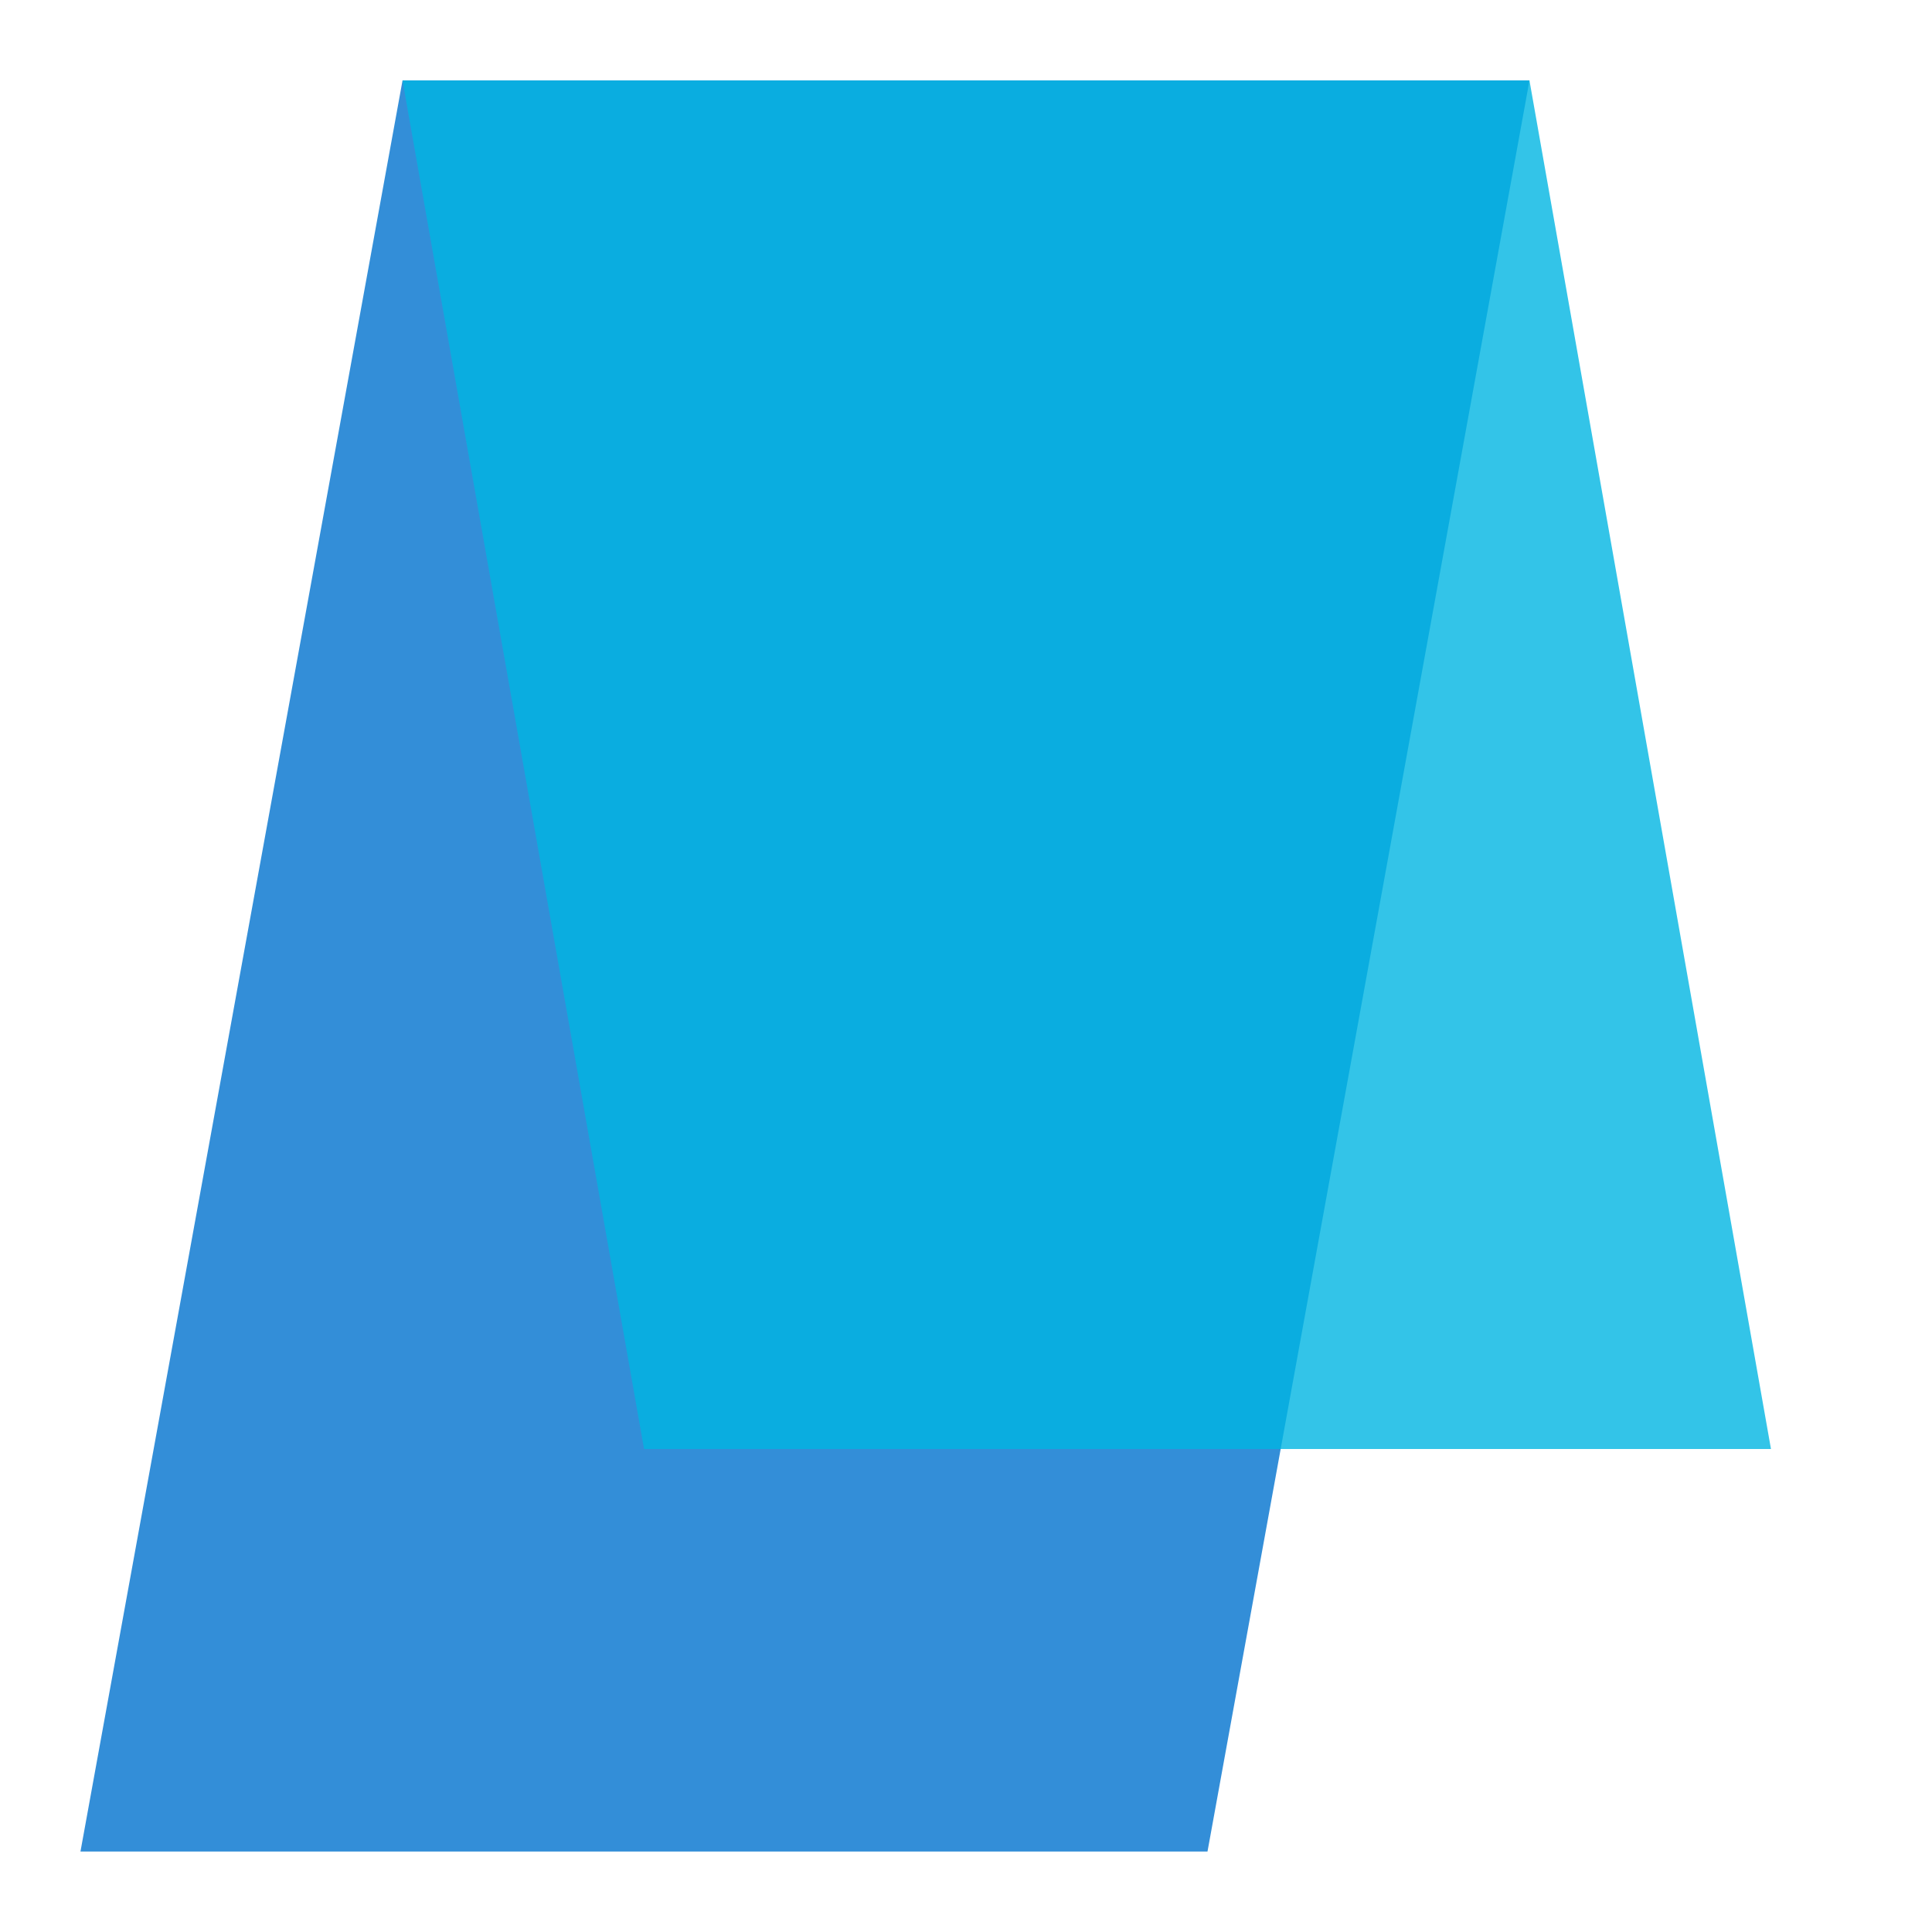
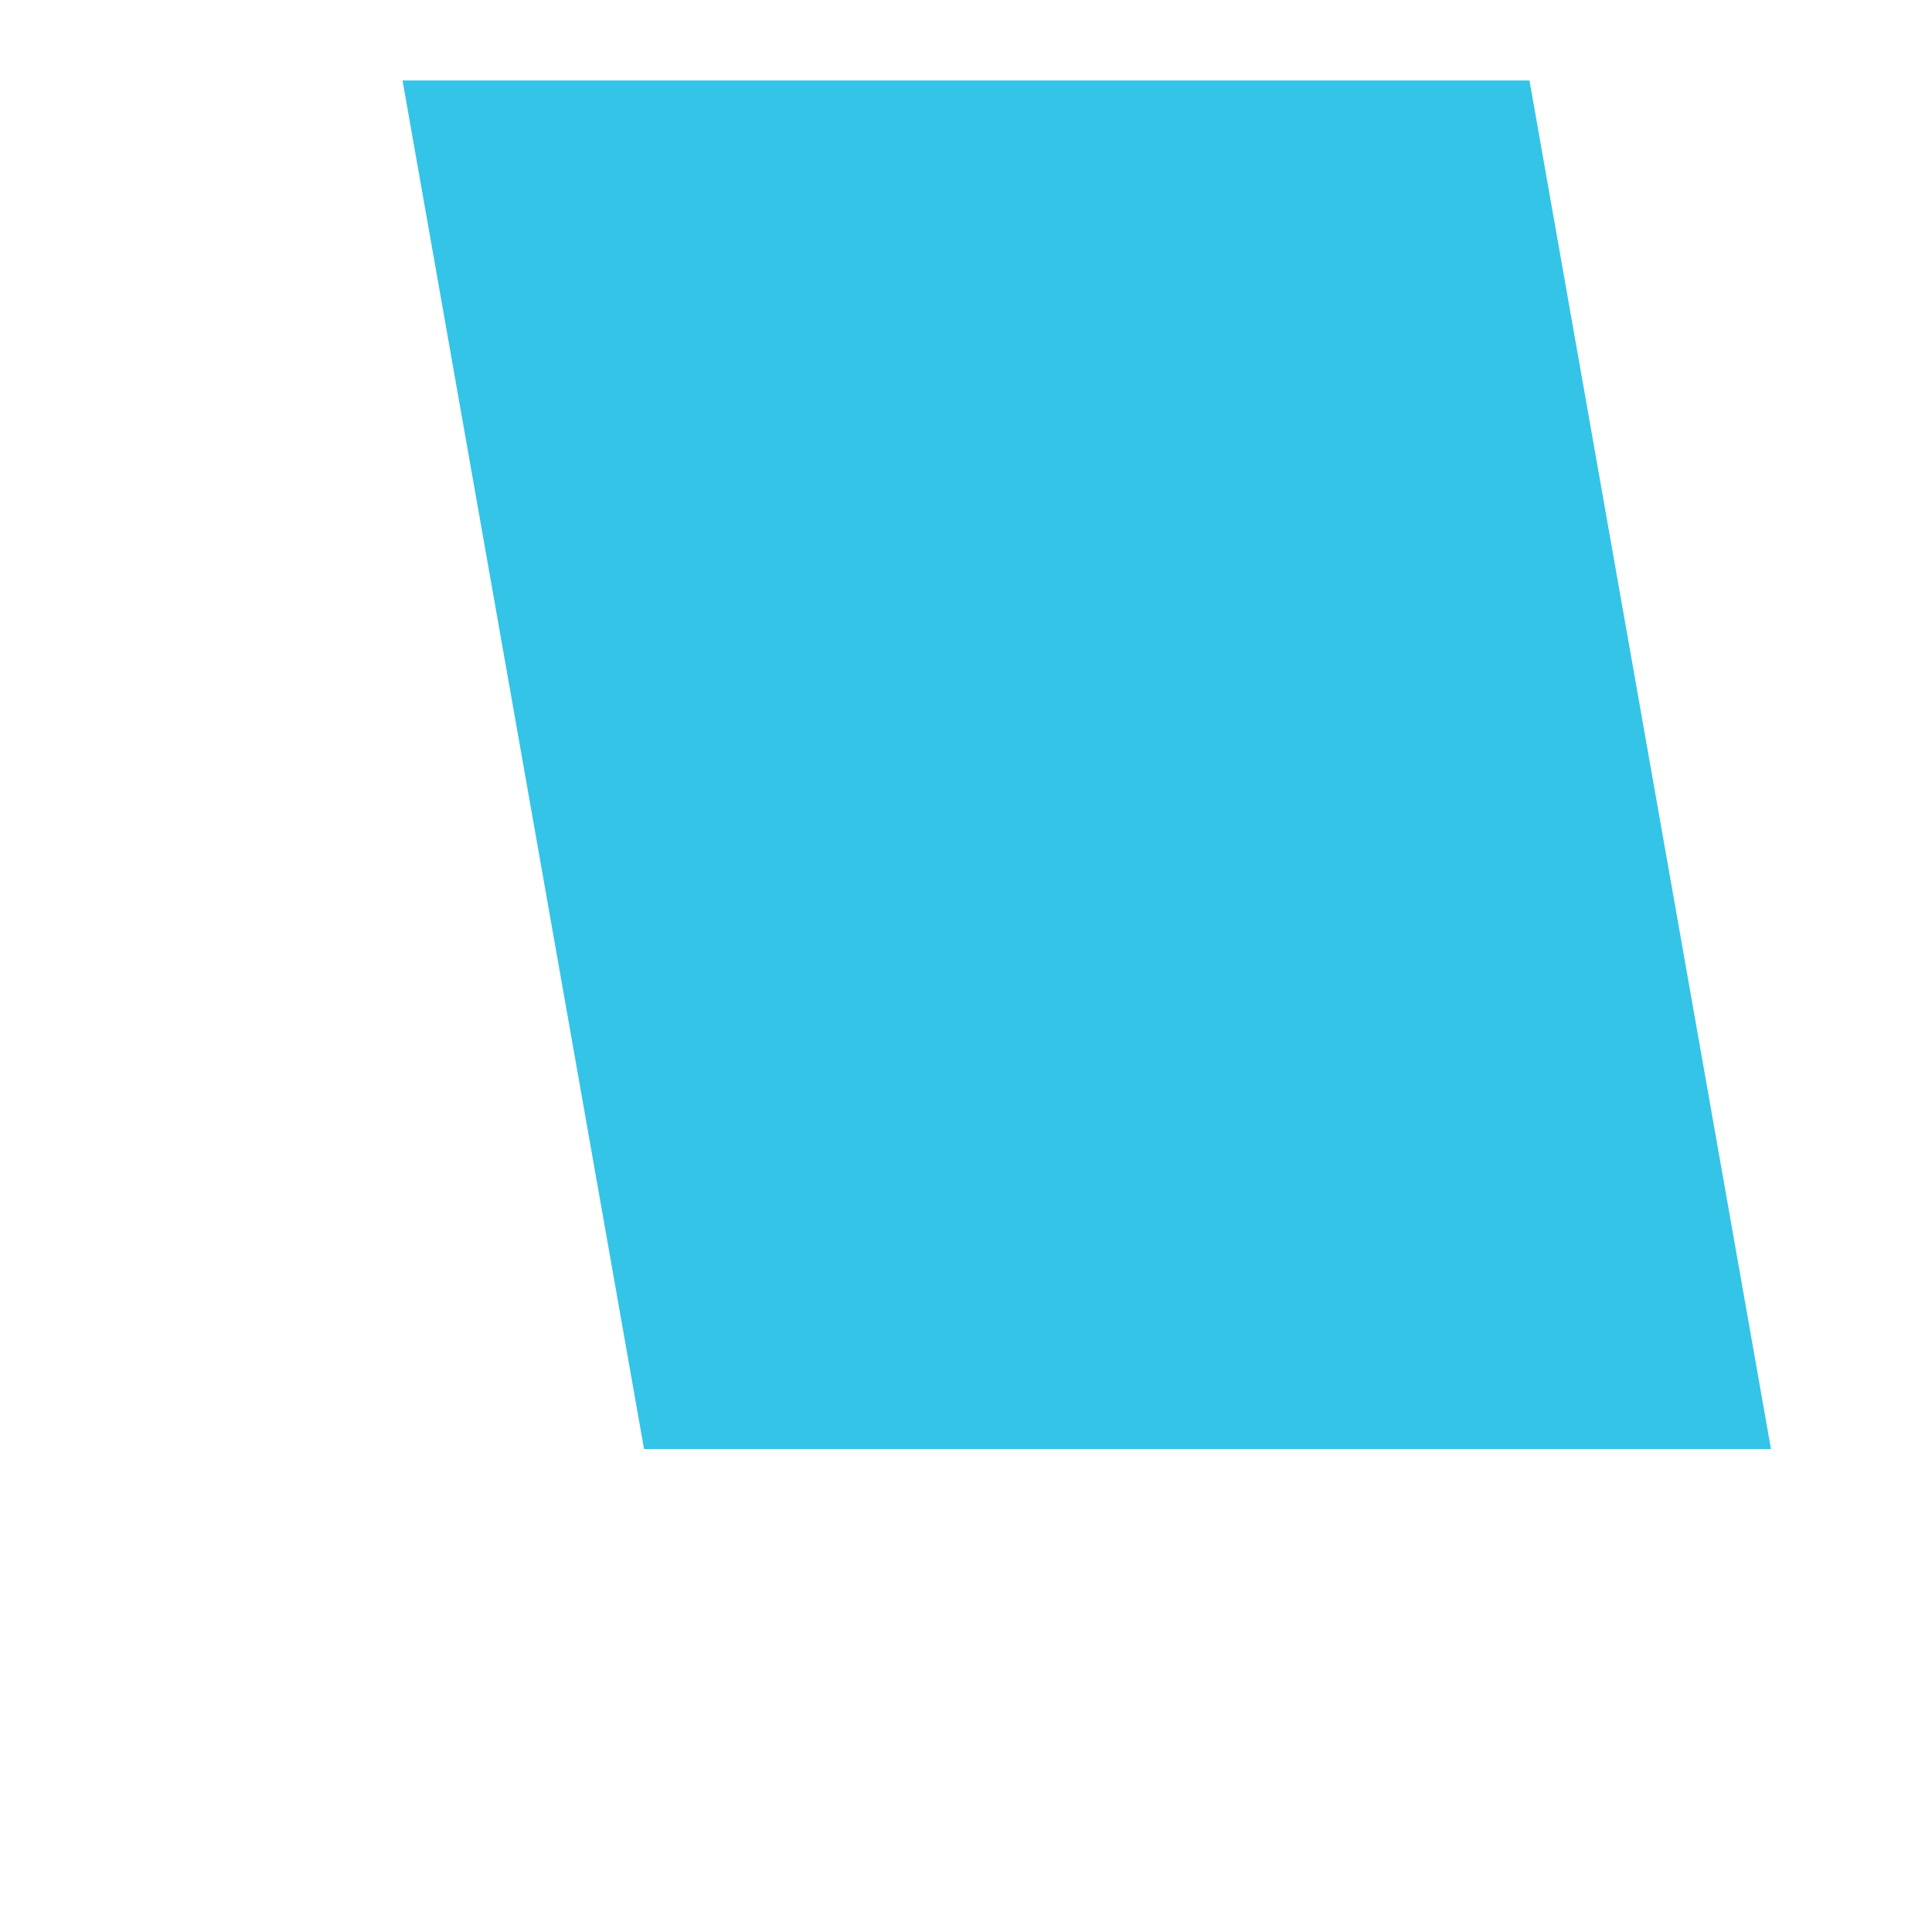
<svg xmlns="http://www.w3.org/2000/svg" width="20" height="20" viewBox="0 0 20 20" fill="none">
  <g clip-path="url(#clip0_484_2142)">
-     <path opacity="0.8" d="M12.5 19.167H0.833L4.167 0.833H15.833L12.5 19.167Z" fill="#0072CE" />
-     <path opacity="0.8" d="M6.667 15H18.333L15.833 0.833H4.167L6.667 15Z" fill="#00B5E2" />
+     <path opacity="0.8" d="M6.667 15H18.333L15.833 0.833H4.167Z" fill="#00B5E2" />
  </g>
  <defs>
    <clipPath id="clip0_484_2142">
      <rect width="20" height="20" fill="white" />
    </clipPath>
  </defs>
</svg>